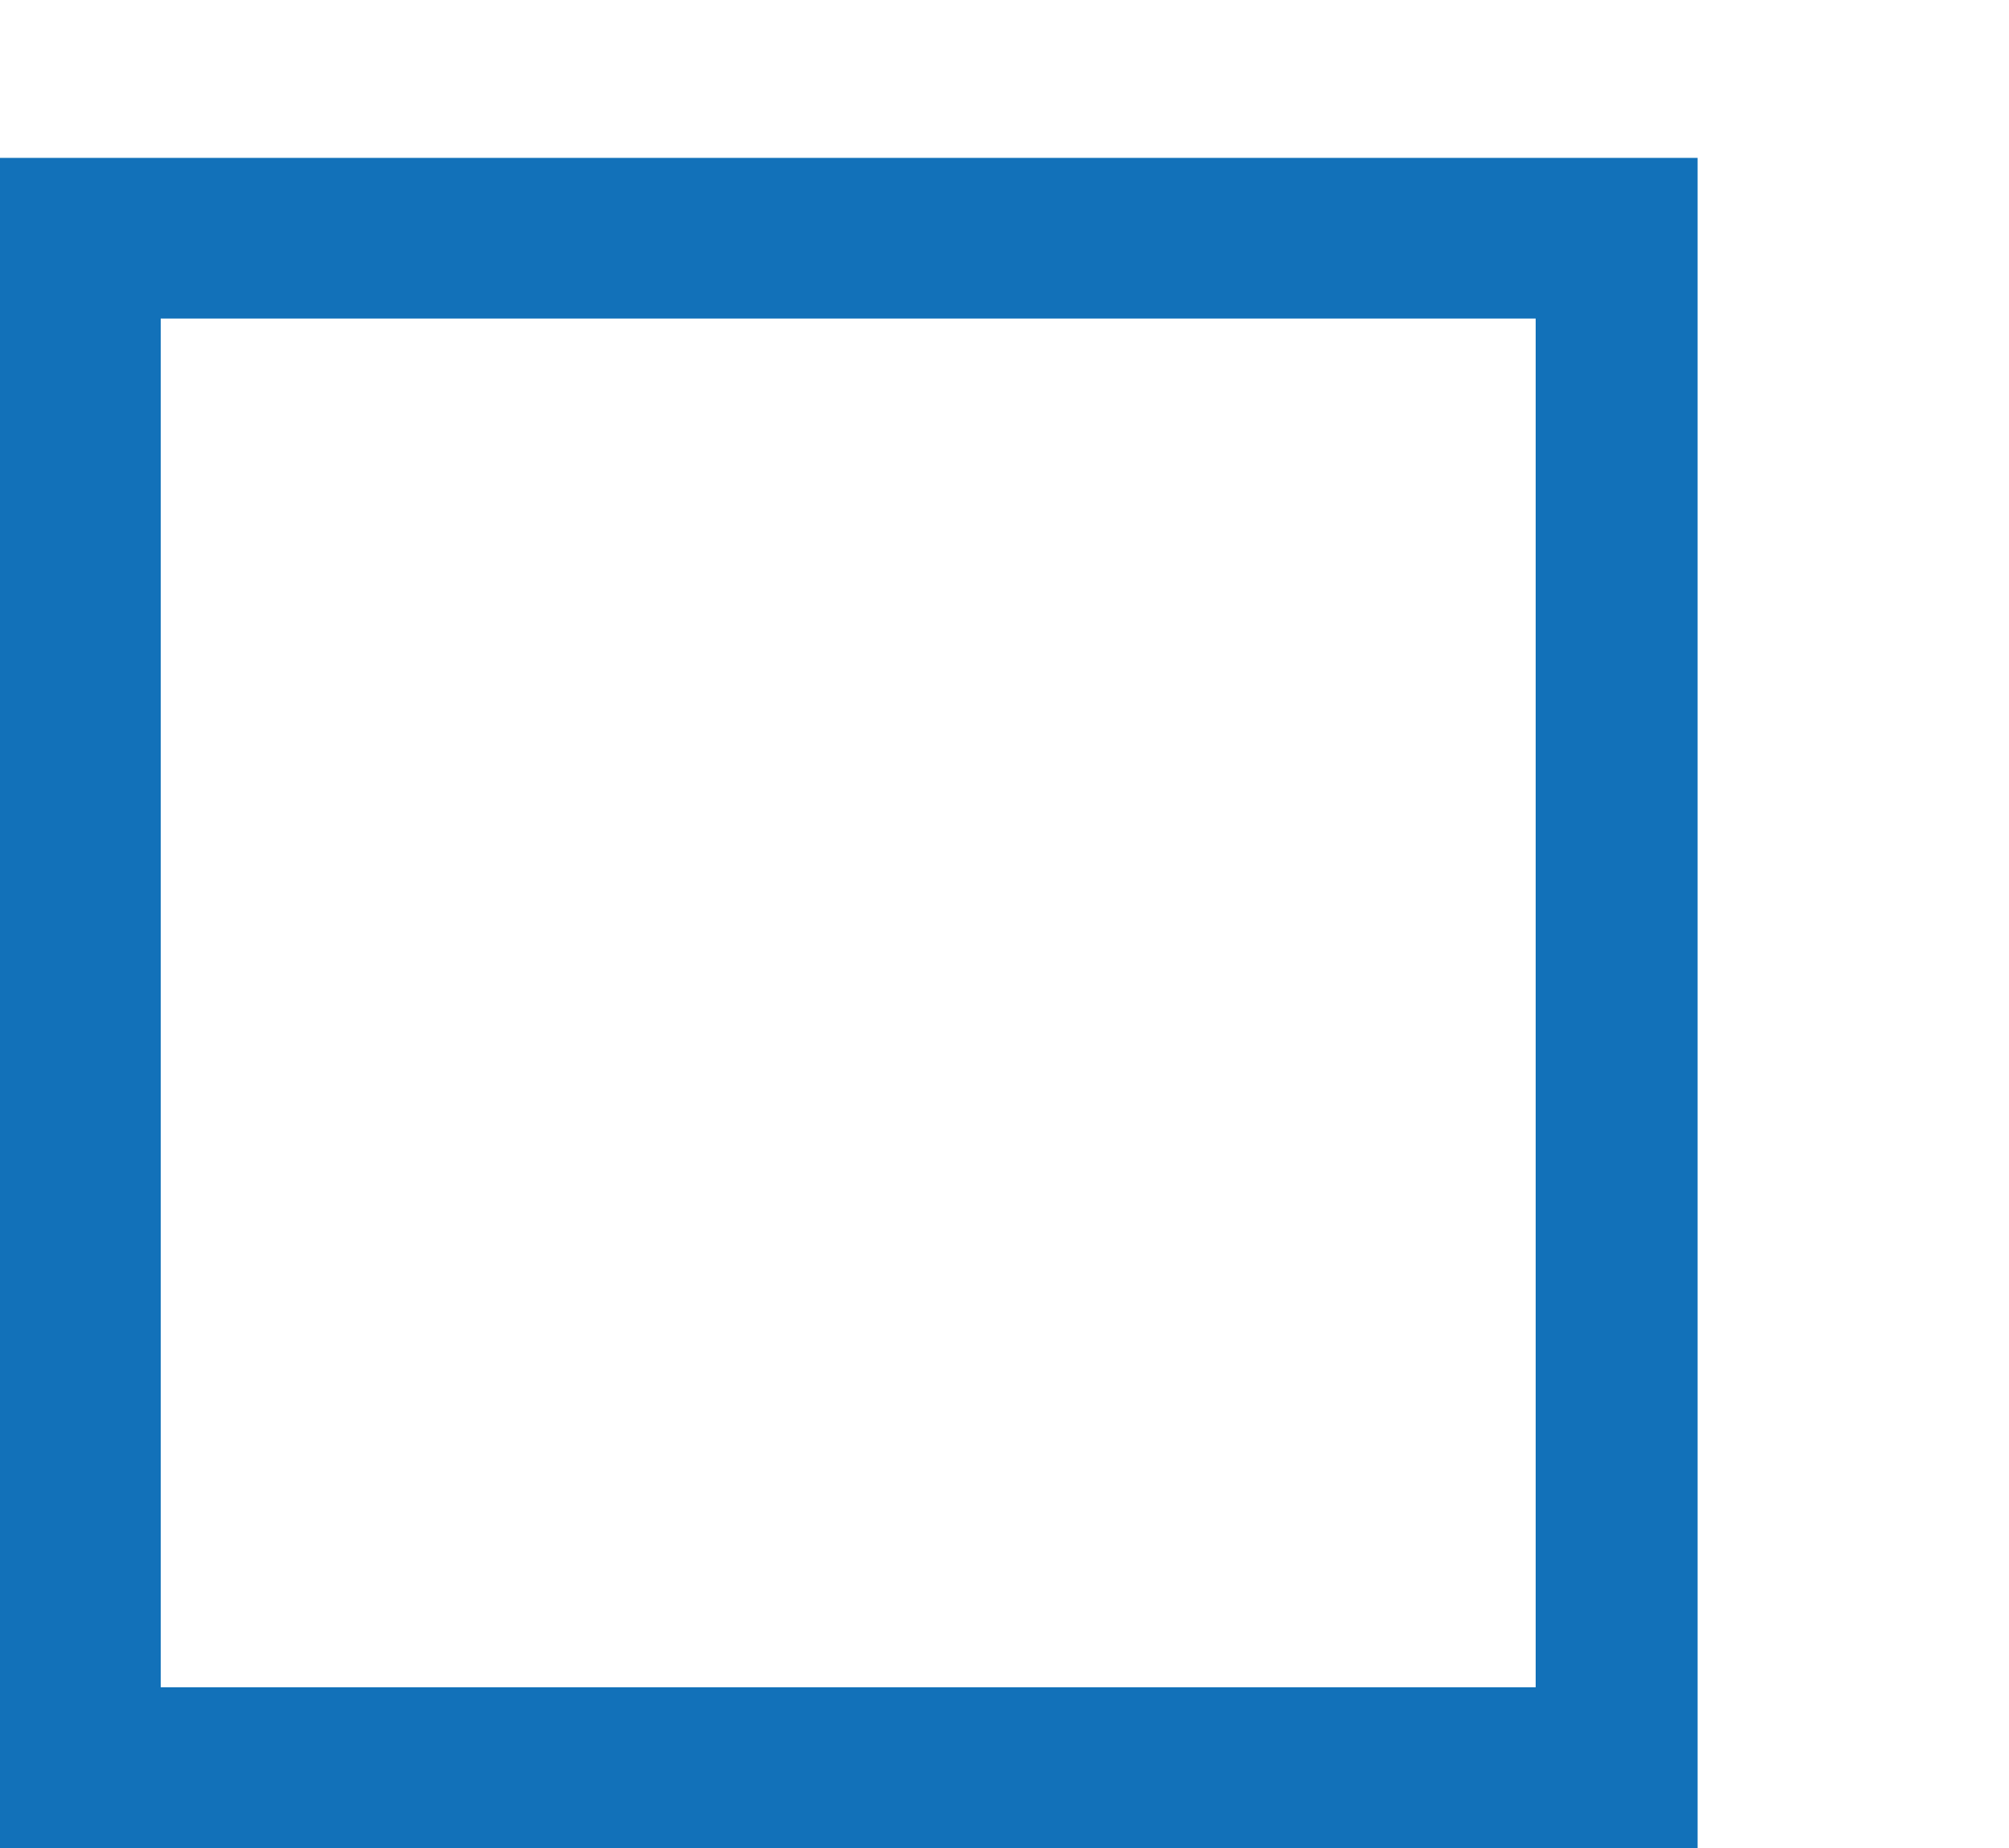
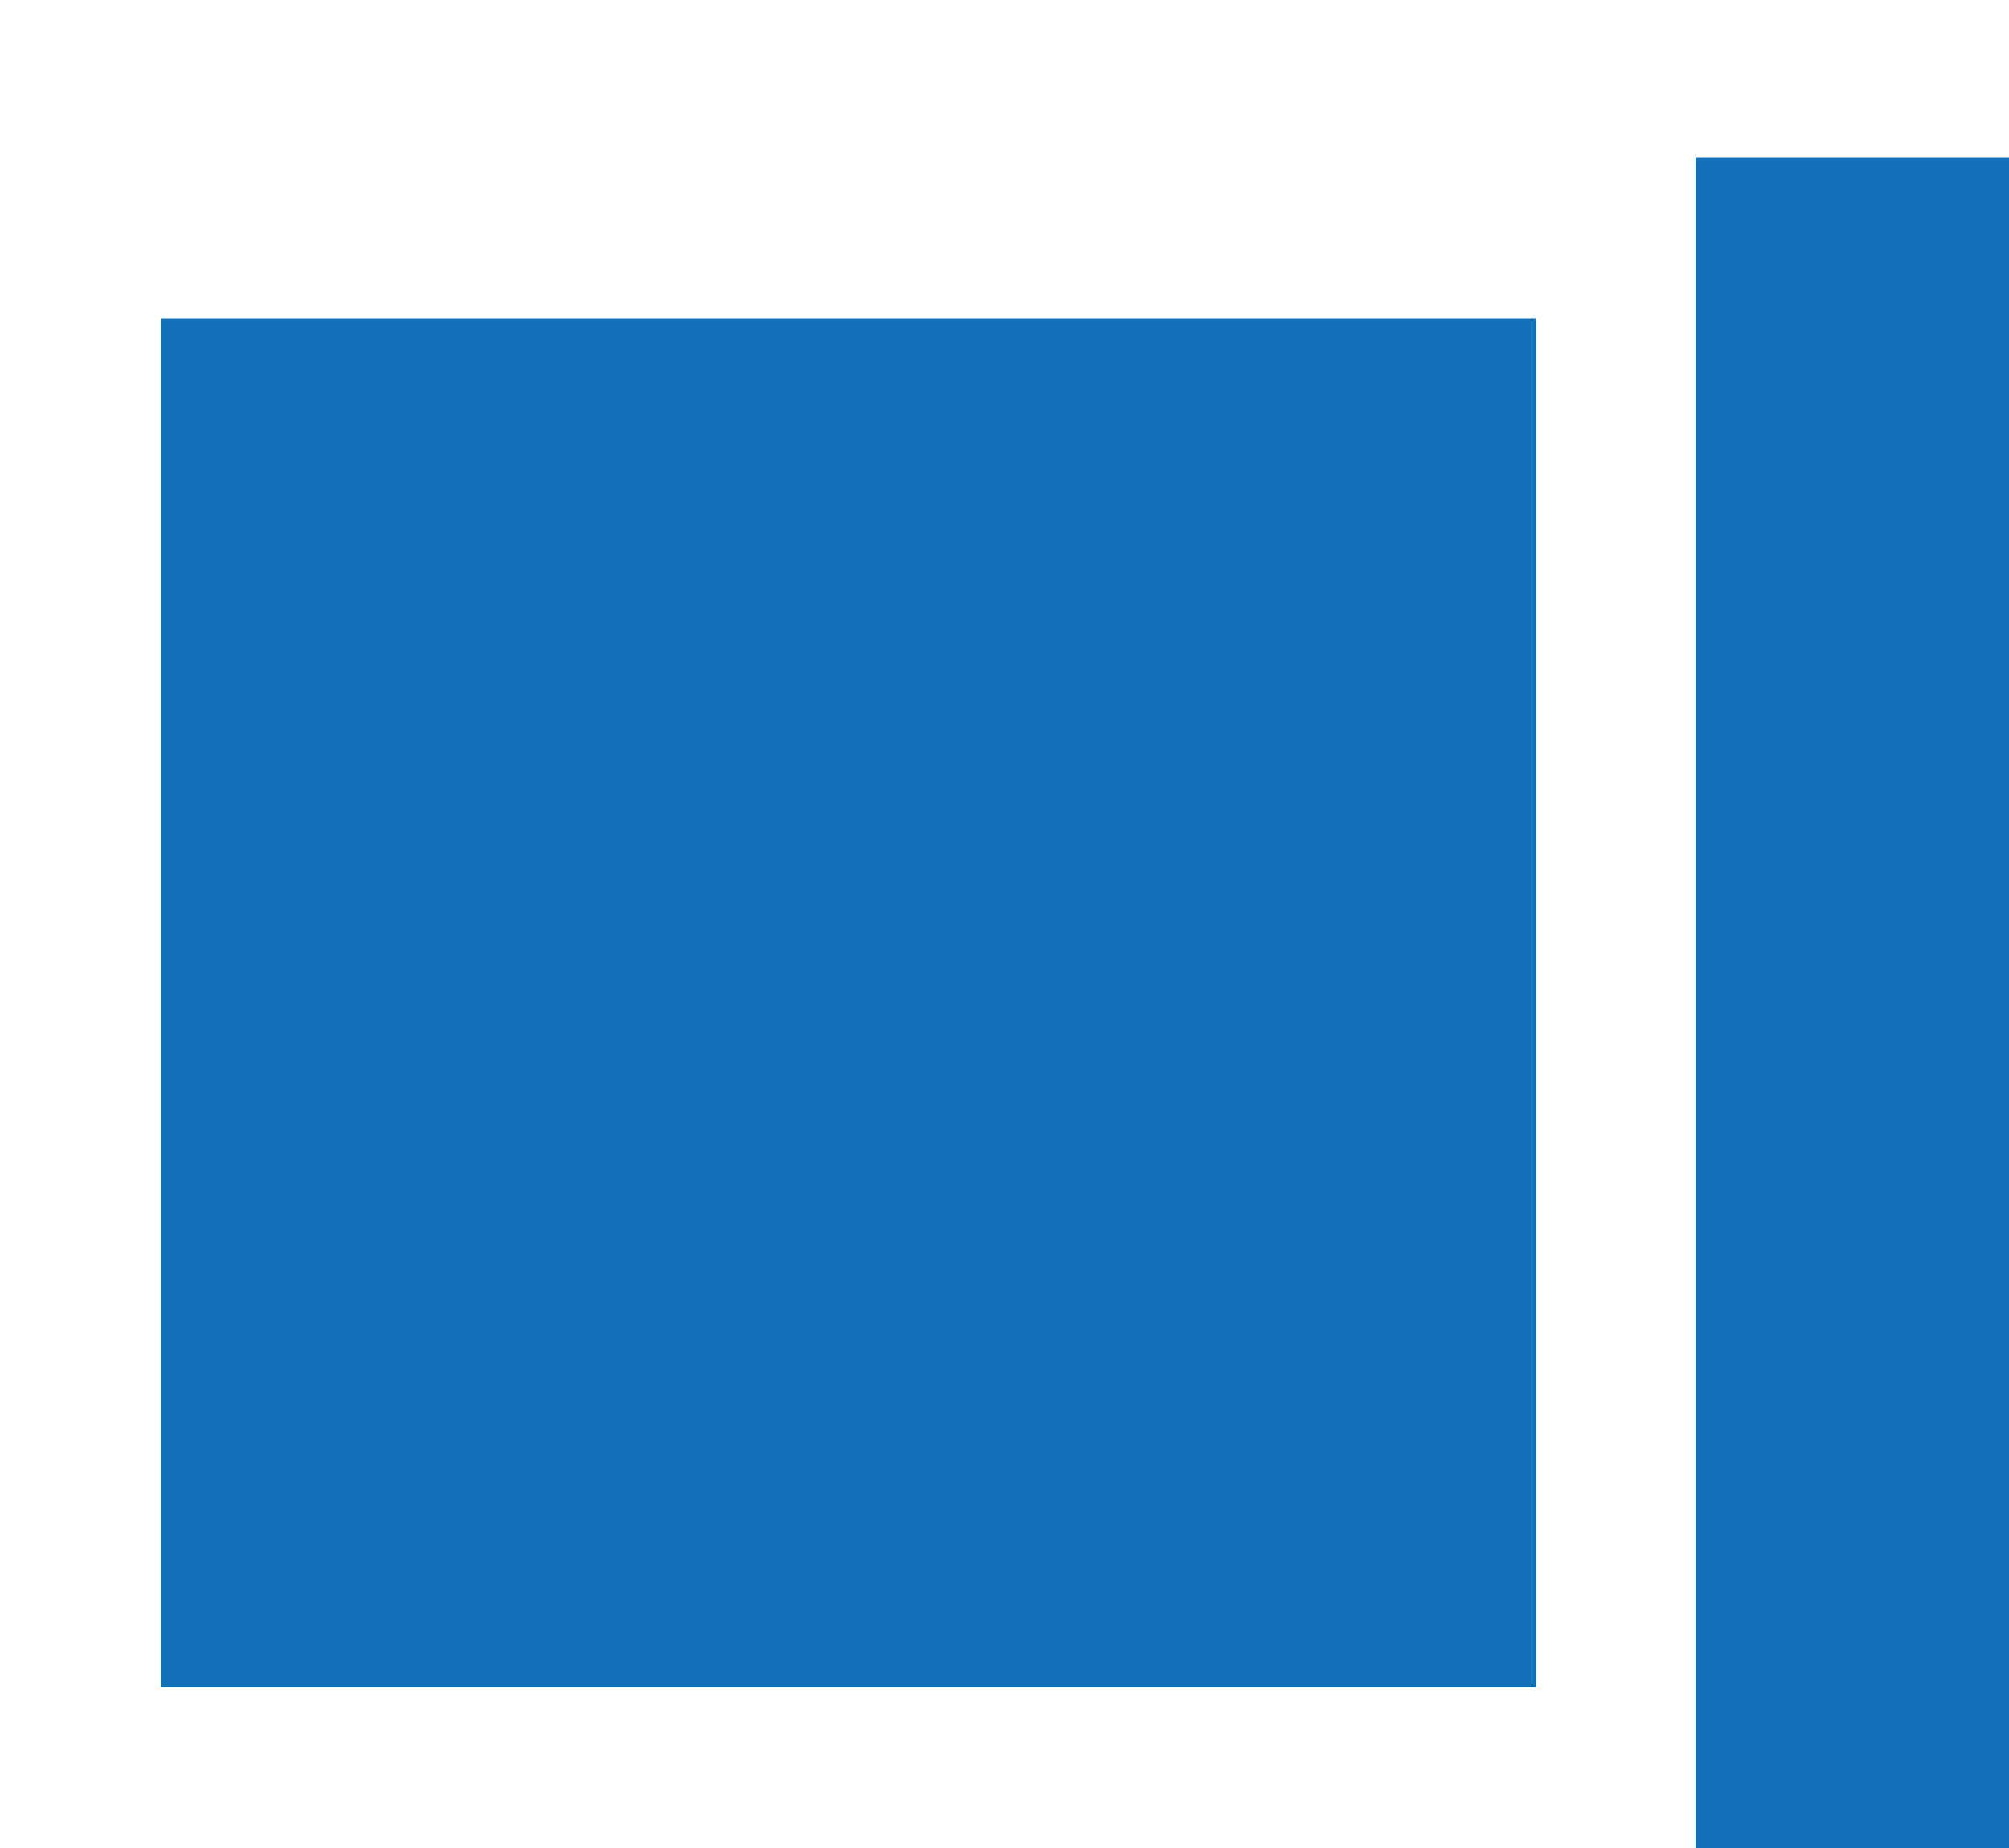
<svg xmlns="http://www.w3.org/2000/svg" id="b29bef99-2a71-41a7-a923-2c17caab7745" data-name="Layer 1" viewBox="0 0 50 46">
-   <path d="M38.22 7.93V42H4V7.93h34.2m4-4H0V46h42.25V3.93Z" fill="#1271b9" />
+   <path d="M38.22 7.93V42H4V7.93h34.2m4-4V46h42.25V3.93Z" fill="#1271b9" />
</svg>